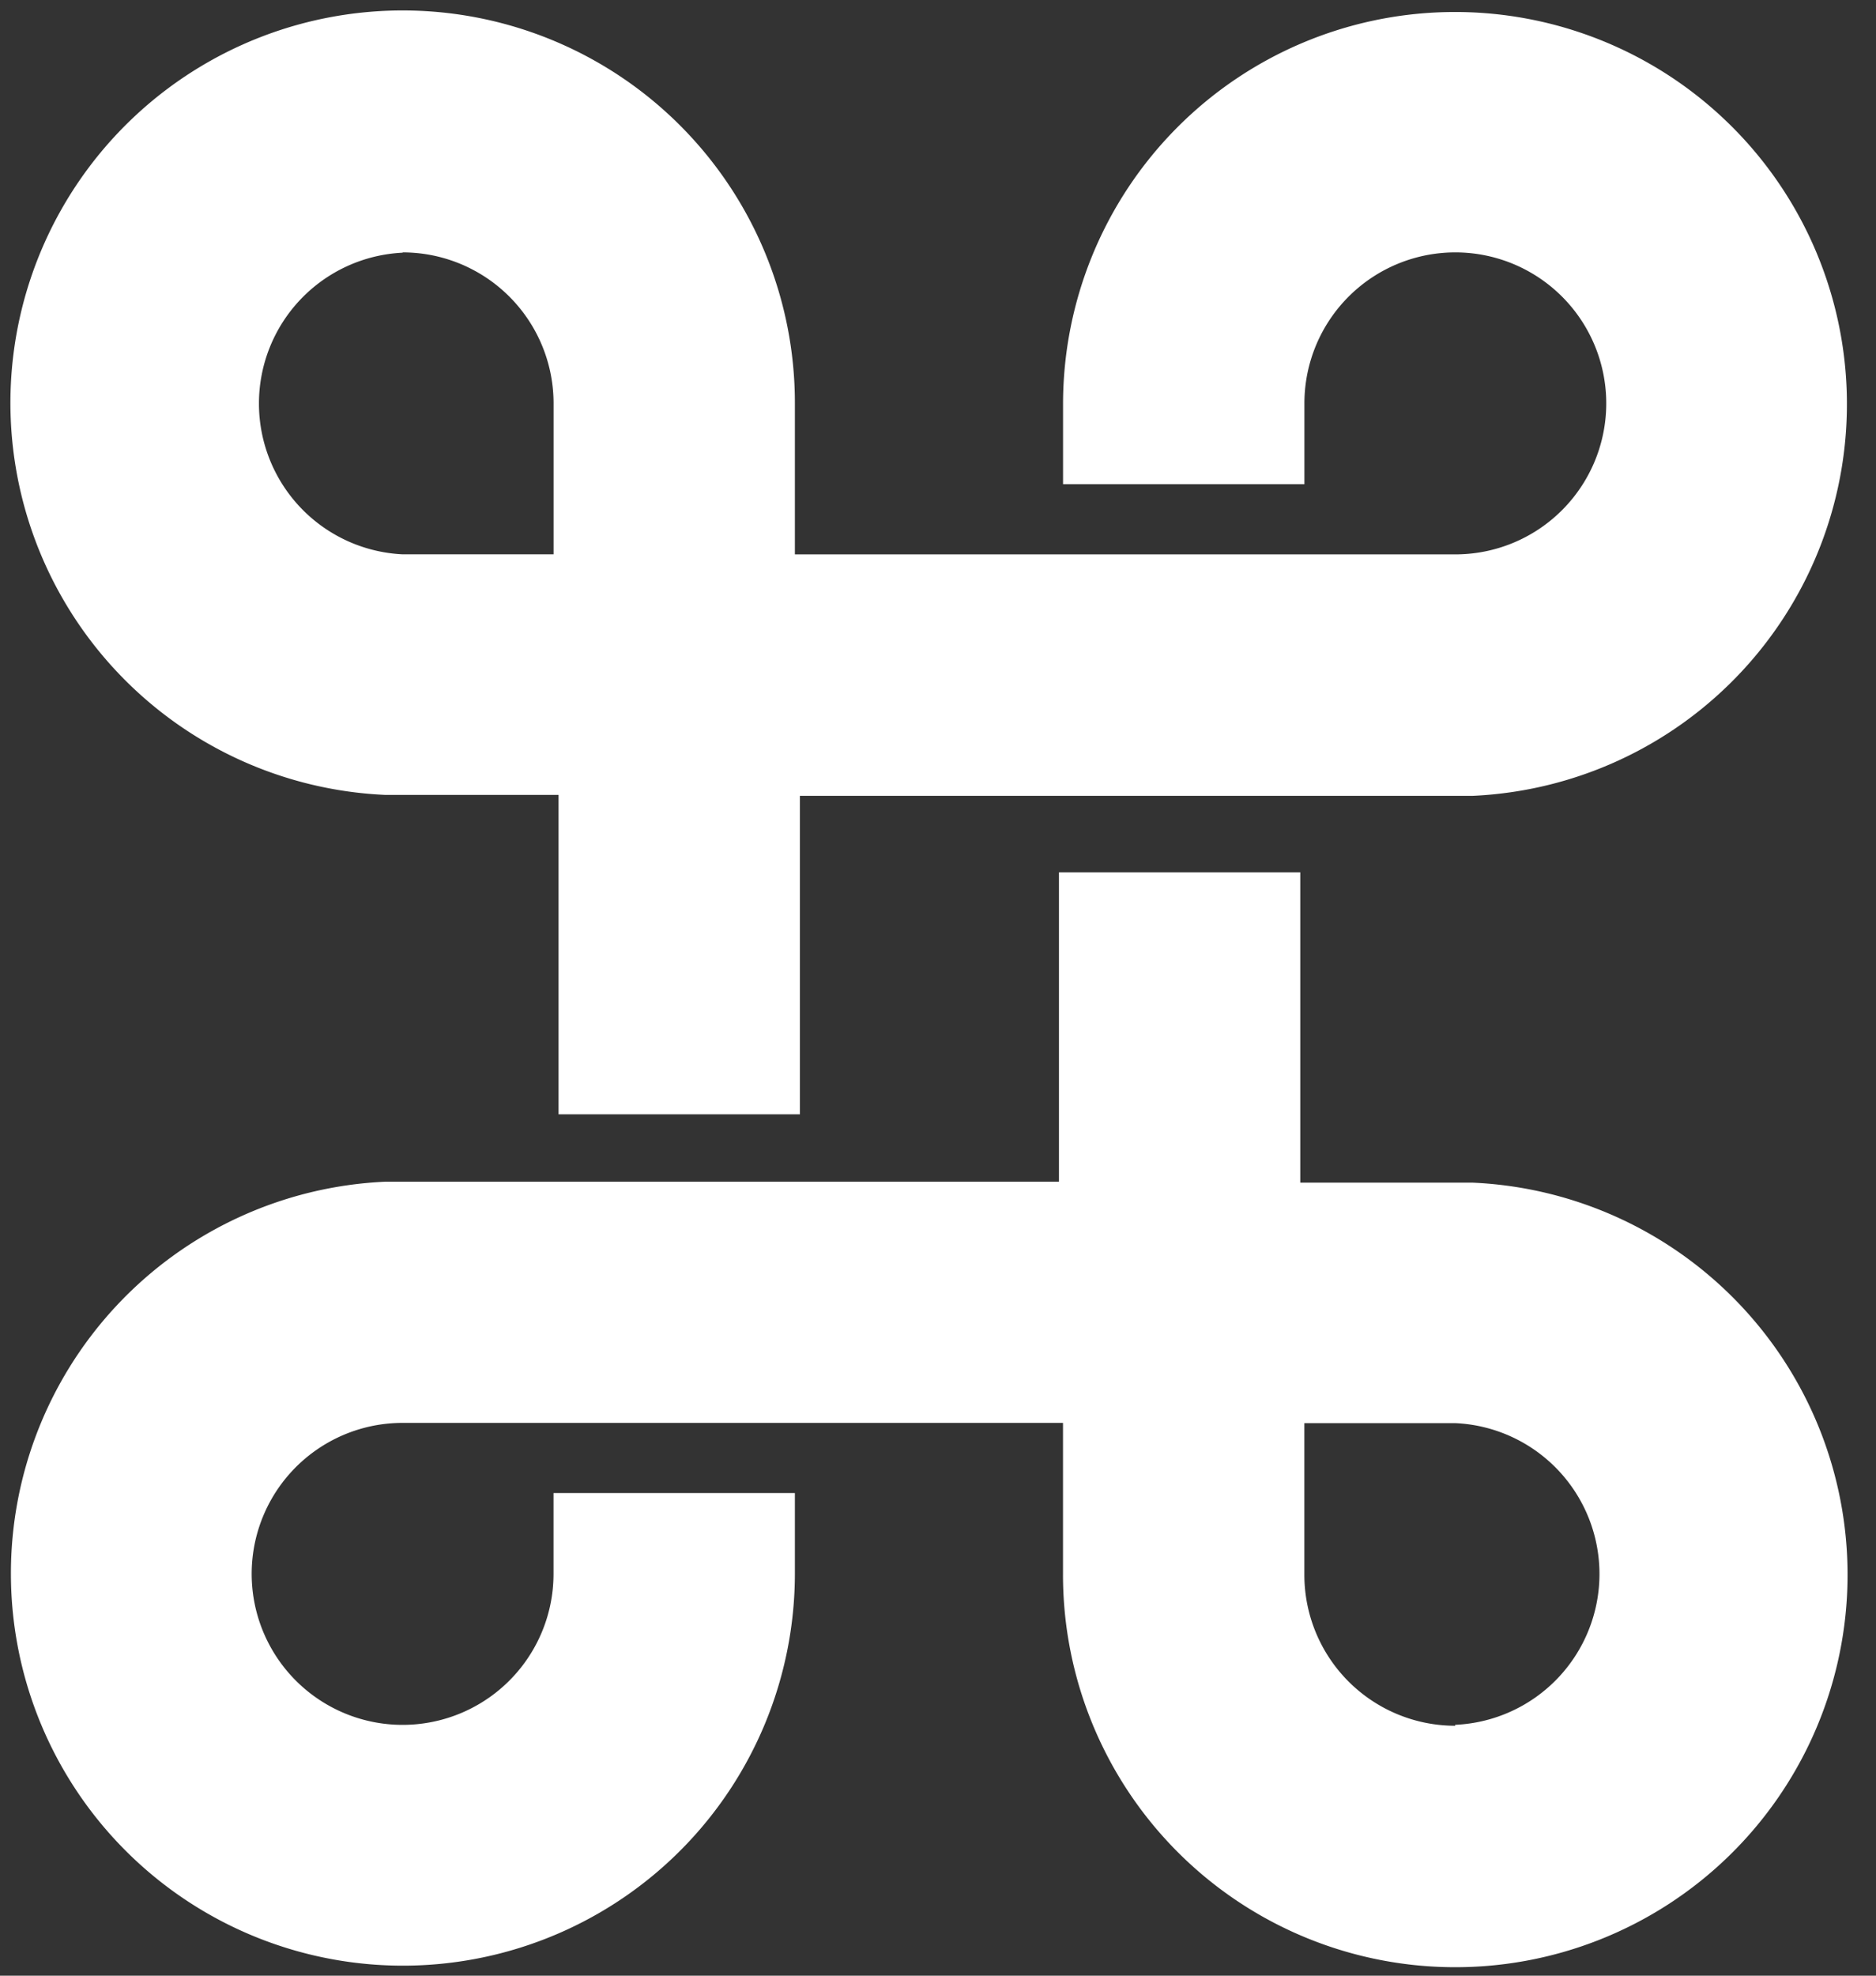
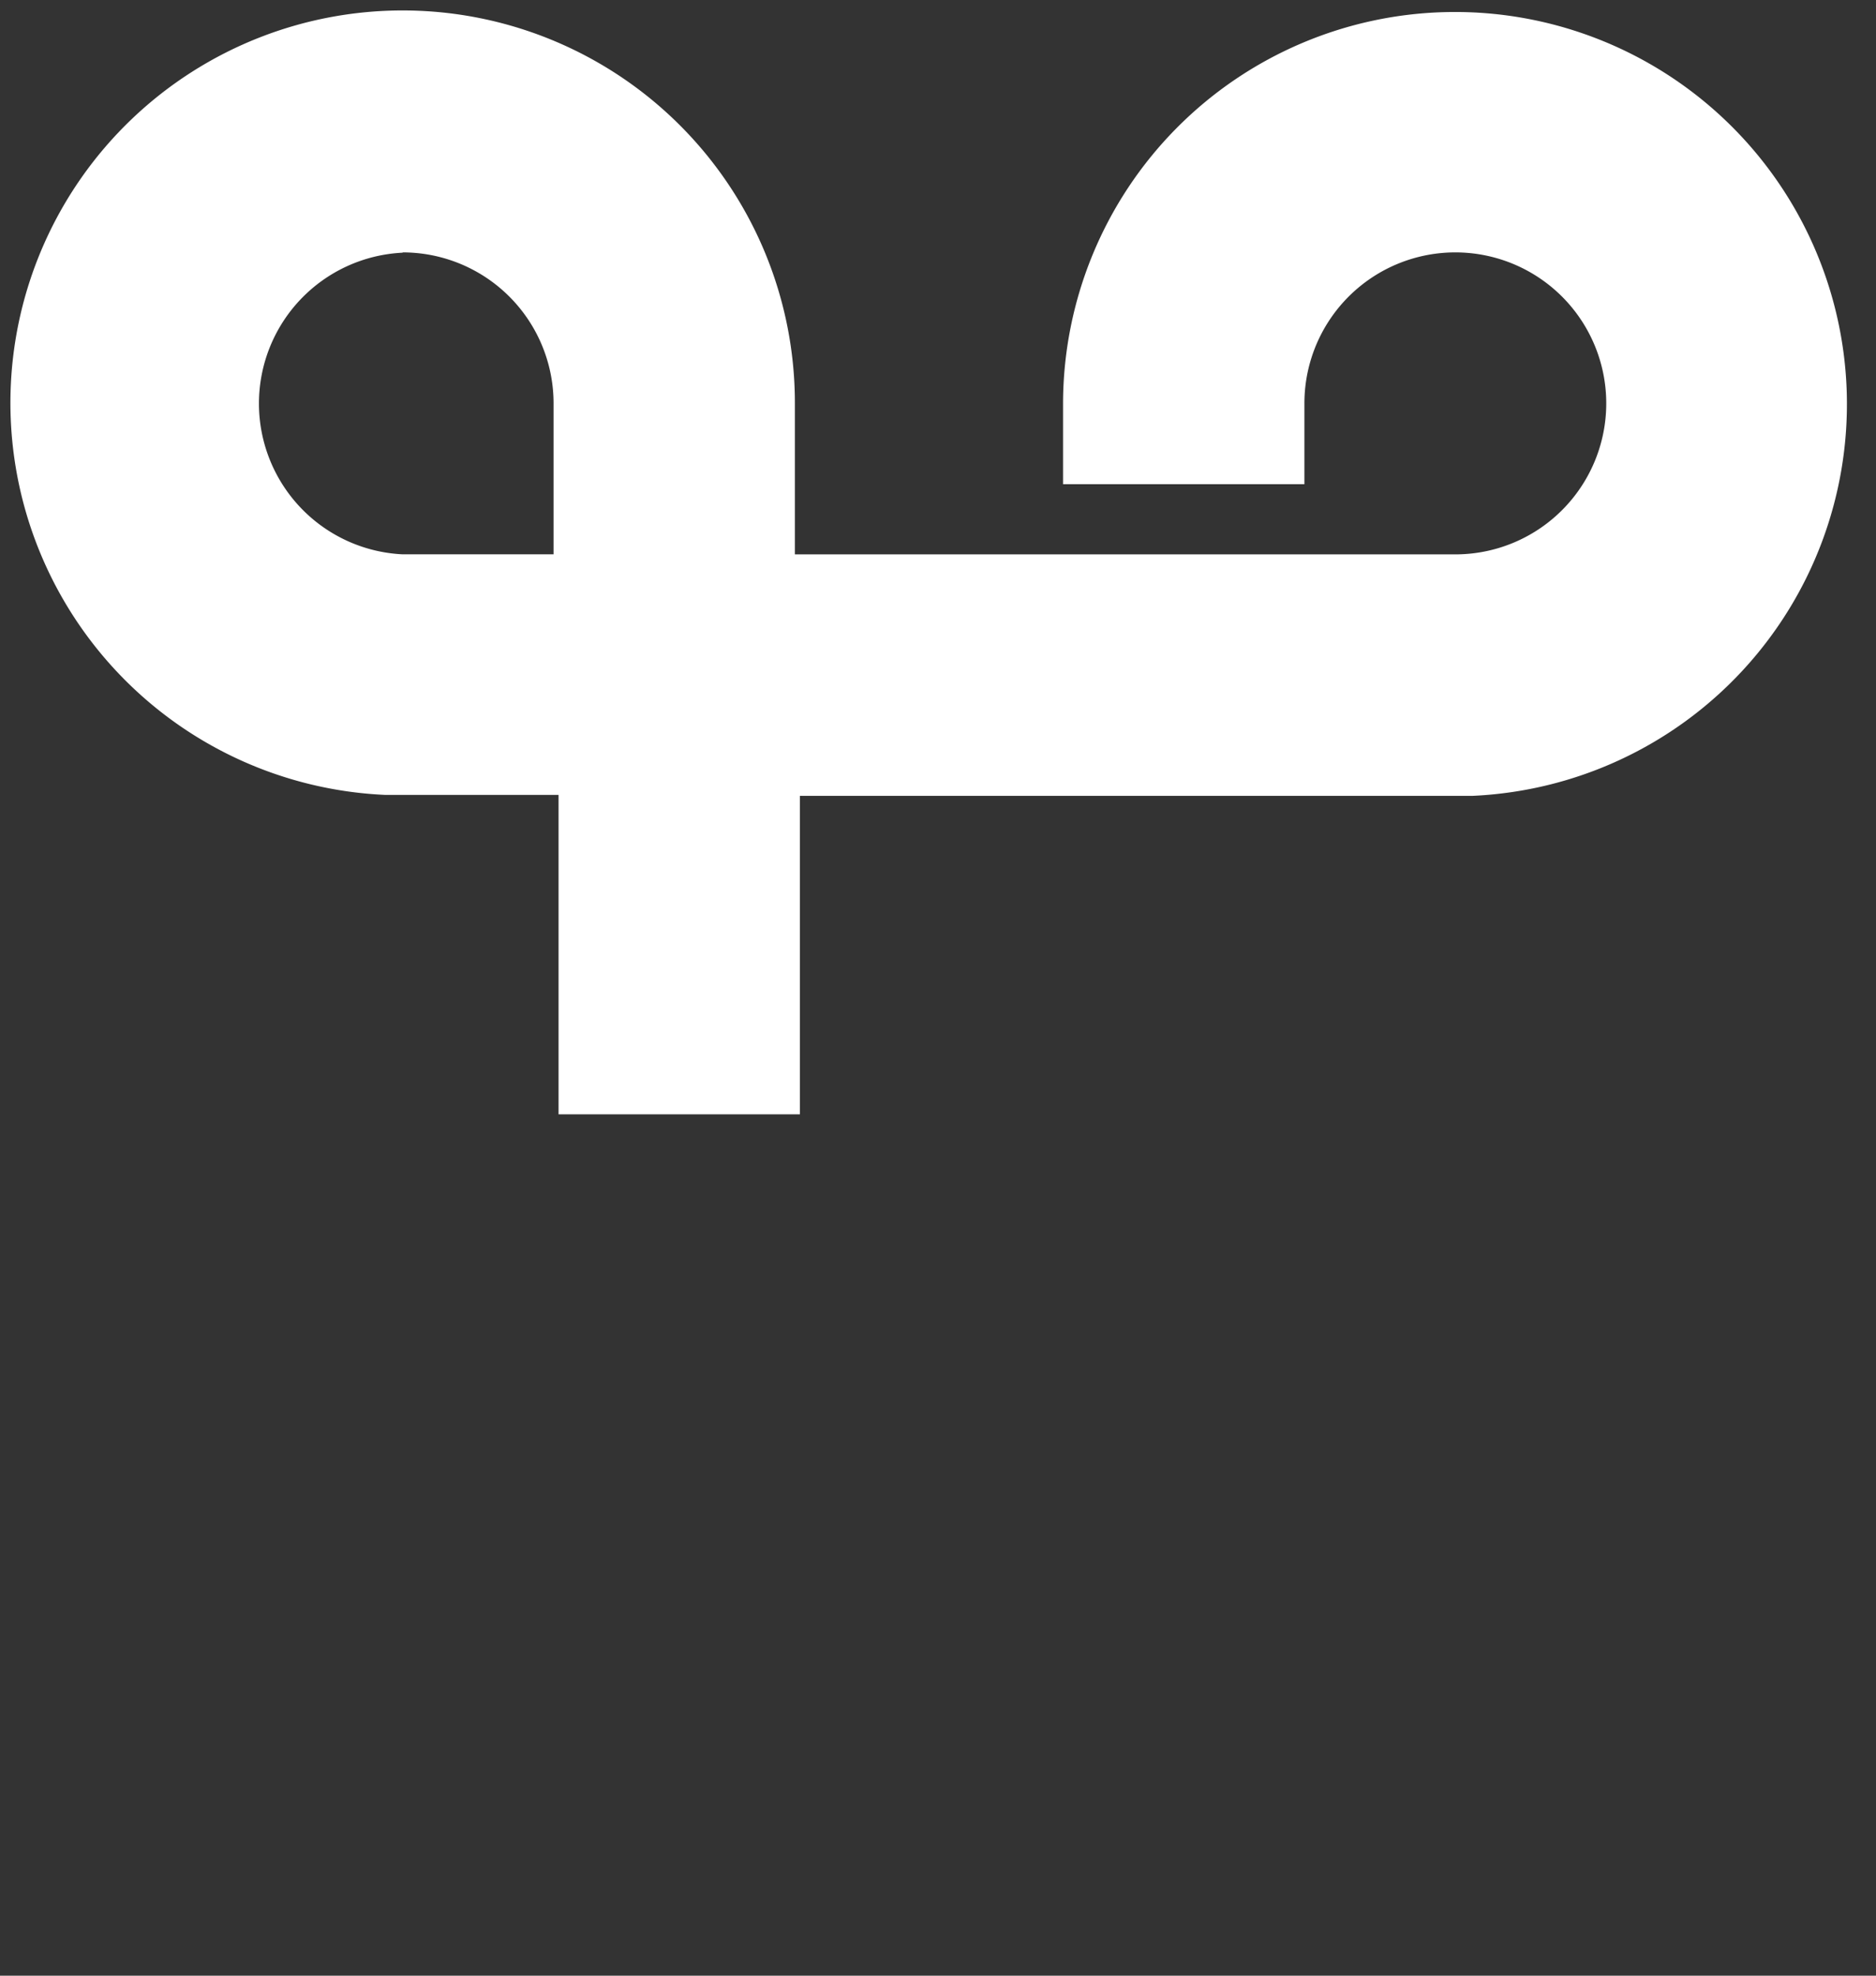
<svg xmlns="http://www.w3.org/2000/svg" width="38" height="40" fill="none">
  <rect width="100%" height="100%" fill="#333333" stroke="none" />
  <path d="M7.809 16.094h3.505v6.467h4.889v-6.448h13.623a7.939 7.939 0 1 0-8.293-7.945v1.635h4.889V8.168a3.057 3.057 0 1 1 3.056 3.056H16.101V8.168a7.945 7.945 0 1 0-8.292 7.926zM8.156 5.11a3.057 3.057 0 0 1 3.057 3.057v3.056H8.156a3.057 3.057 0 0 1 0-6.107V5.11z" fill="#fff" />
-   <path d="M29.825 23.944h-3.487V17.66H21.45v6.265H7.808a7.94 7.94 0 1 0 8.293 7.946v-1.642h-4.889v1.635a3.057 3.057 0 1 1-3.057-3.056h13.377v3.056a7.946 7.946 0 1 0 8.293-7.92zm-.348 10.996a3.057 3.057 0 0 1-3.056-3.057v-3.07h3.056a3.057 3.057 0 0 1 0 6.108v.02z" fill="#fff" />
</svg>